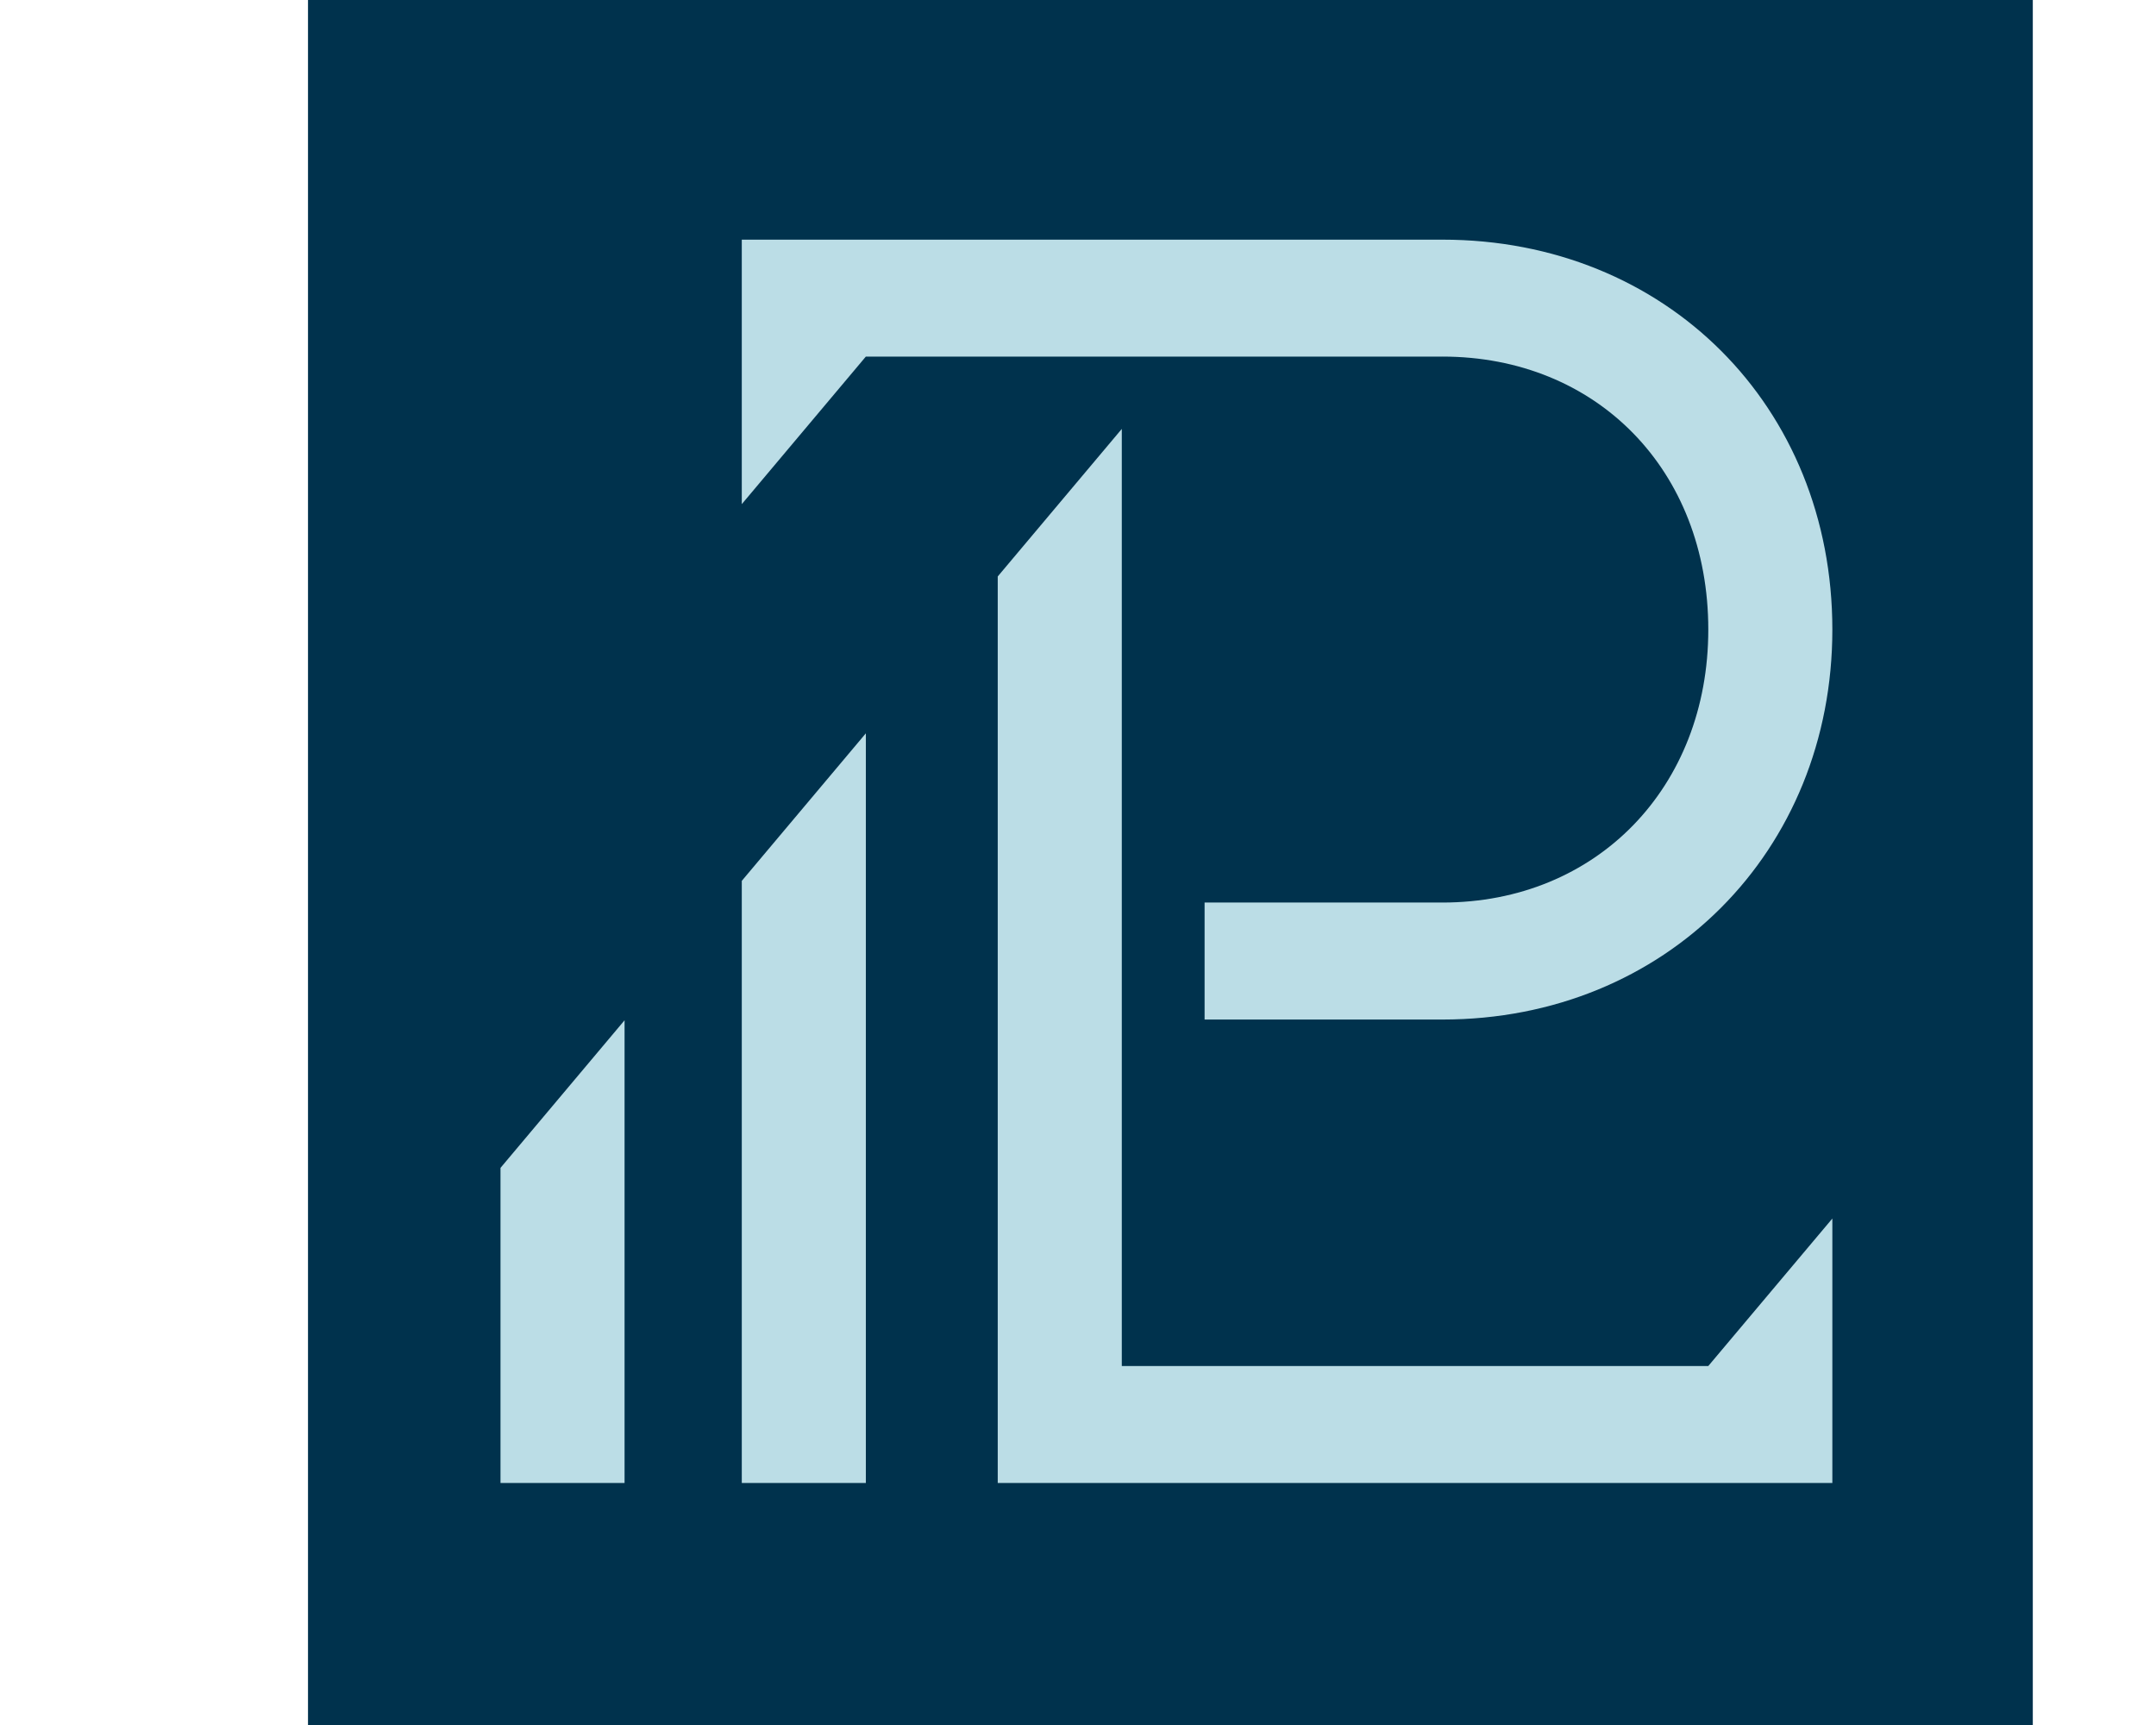
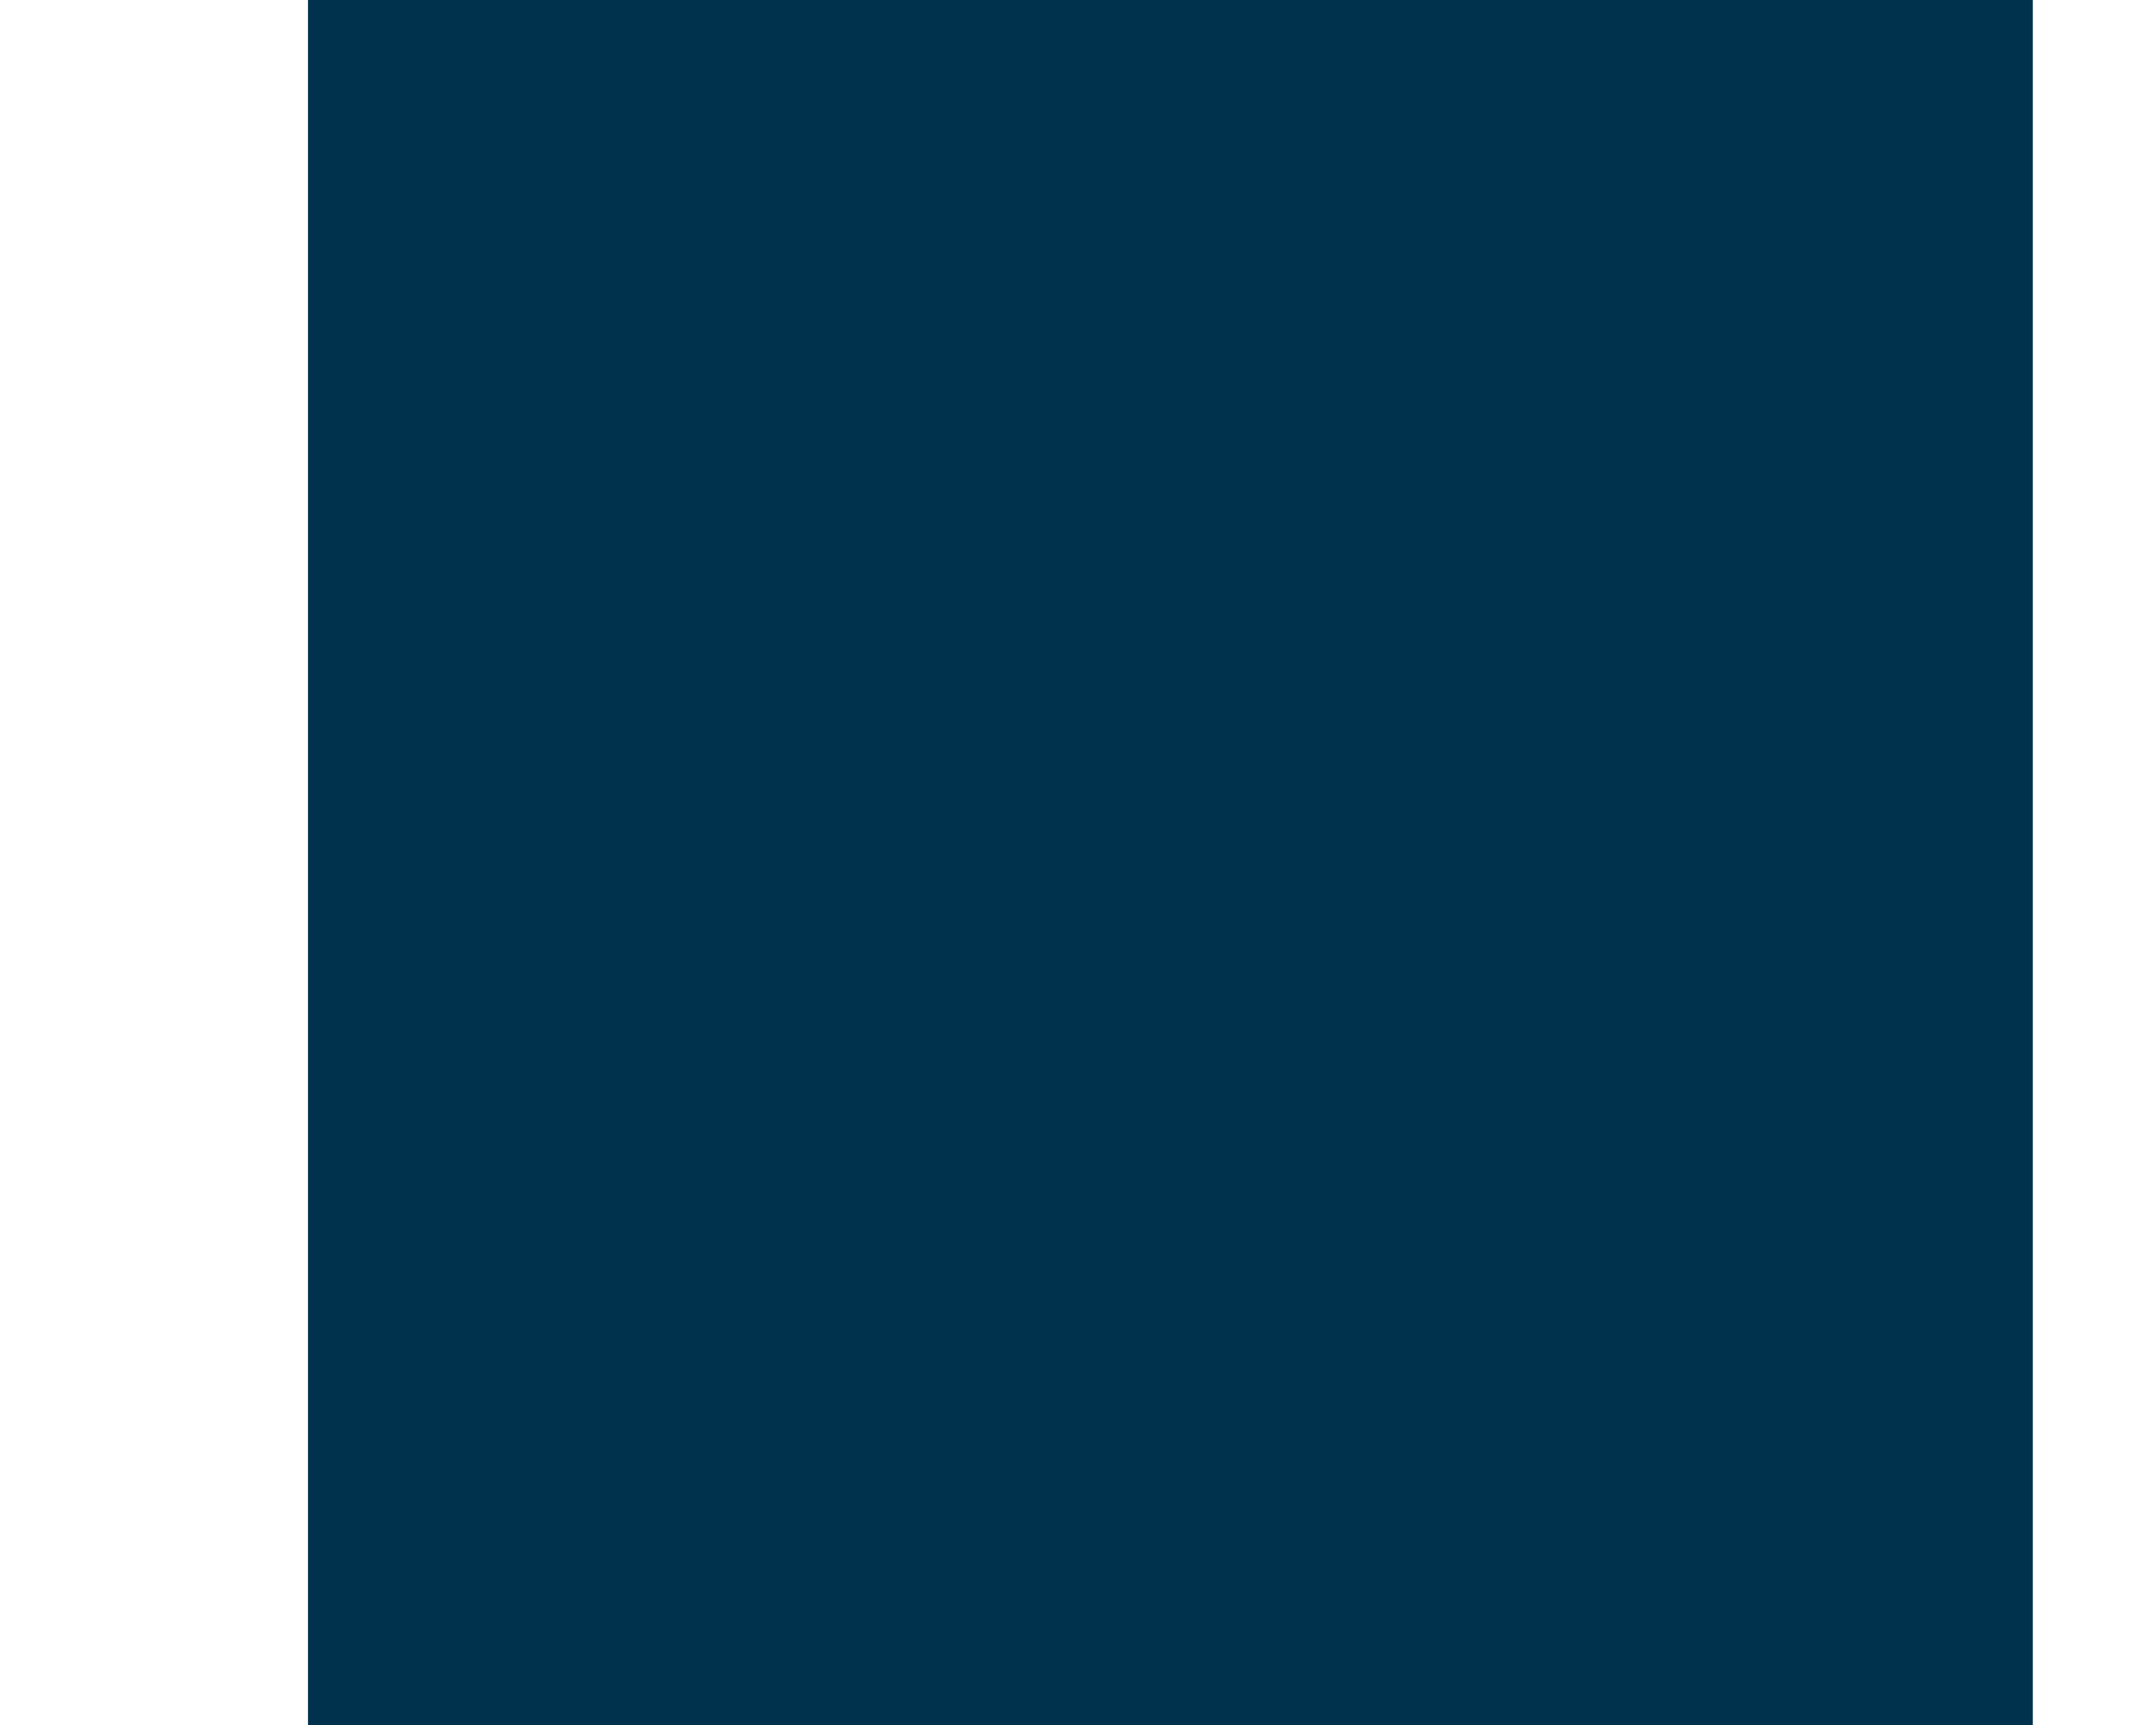
<svg xmlns="http://www.w3.org/2000/svg" id="uuid-e908373d-5e97-49cc-9a0b-52e54d9e7581" width="35" height="28" viewBox="0 0 35 28">
-   <rect width="35" height="28" fill="none" />
  <rect x="5" width="28" height="28" fill="#00324d" />
-   <polygon points="18.211 22.173 18.211 6.962 16.197 9.357 16.197 24.072 29.746 24.072 29.746 19.779 27.732 22.173 18.211 22.173" fill="#bbdde6" />
-   <polygon points="12.042 24.072 14.056 24.072 14.056 11.903 12.042 14.298 12.042 24.072" fill="#bbdde6" />
-   <polygon points="8.125 24.072 10.139 24.072 10.139 16.561 8.125 18.957 8.125 24.072" fill="#bbdde6" />
-   <path d="M23.416,5.788c2.503,0,4.316,1.841,4.316,4.431,0,2.561-1.812,4.431-4.316,4.431h-3.861v1.899h3.861c3.625,0,6.33-2.733,6.33-6.33,0-3.625-2.704-6.329-6.33-6.329h-11.374v4.293l2.014-2.395h9.361Z" fill="#bbdde6" />
</svg>